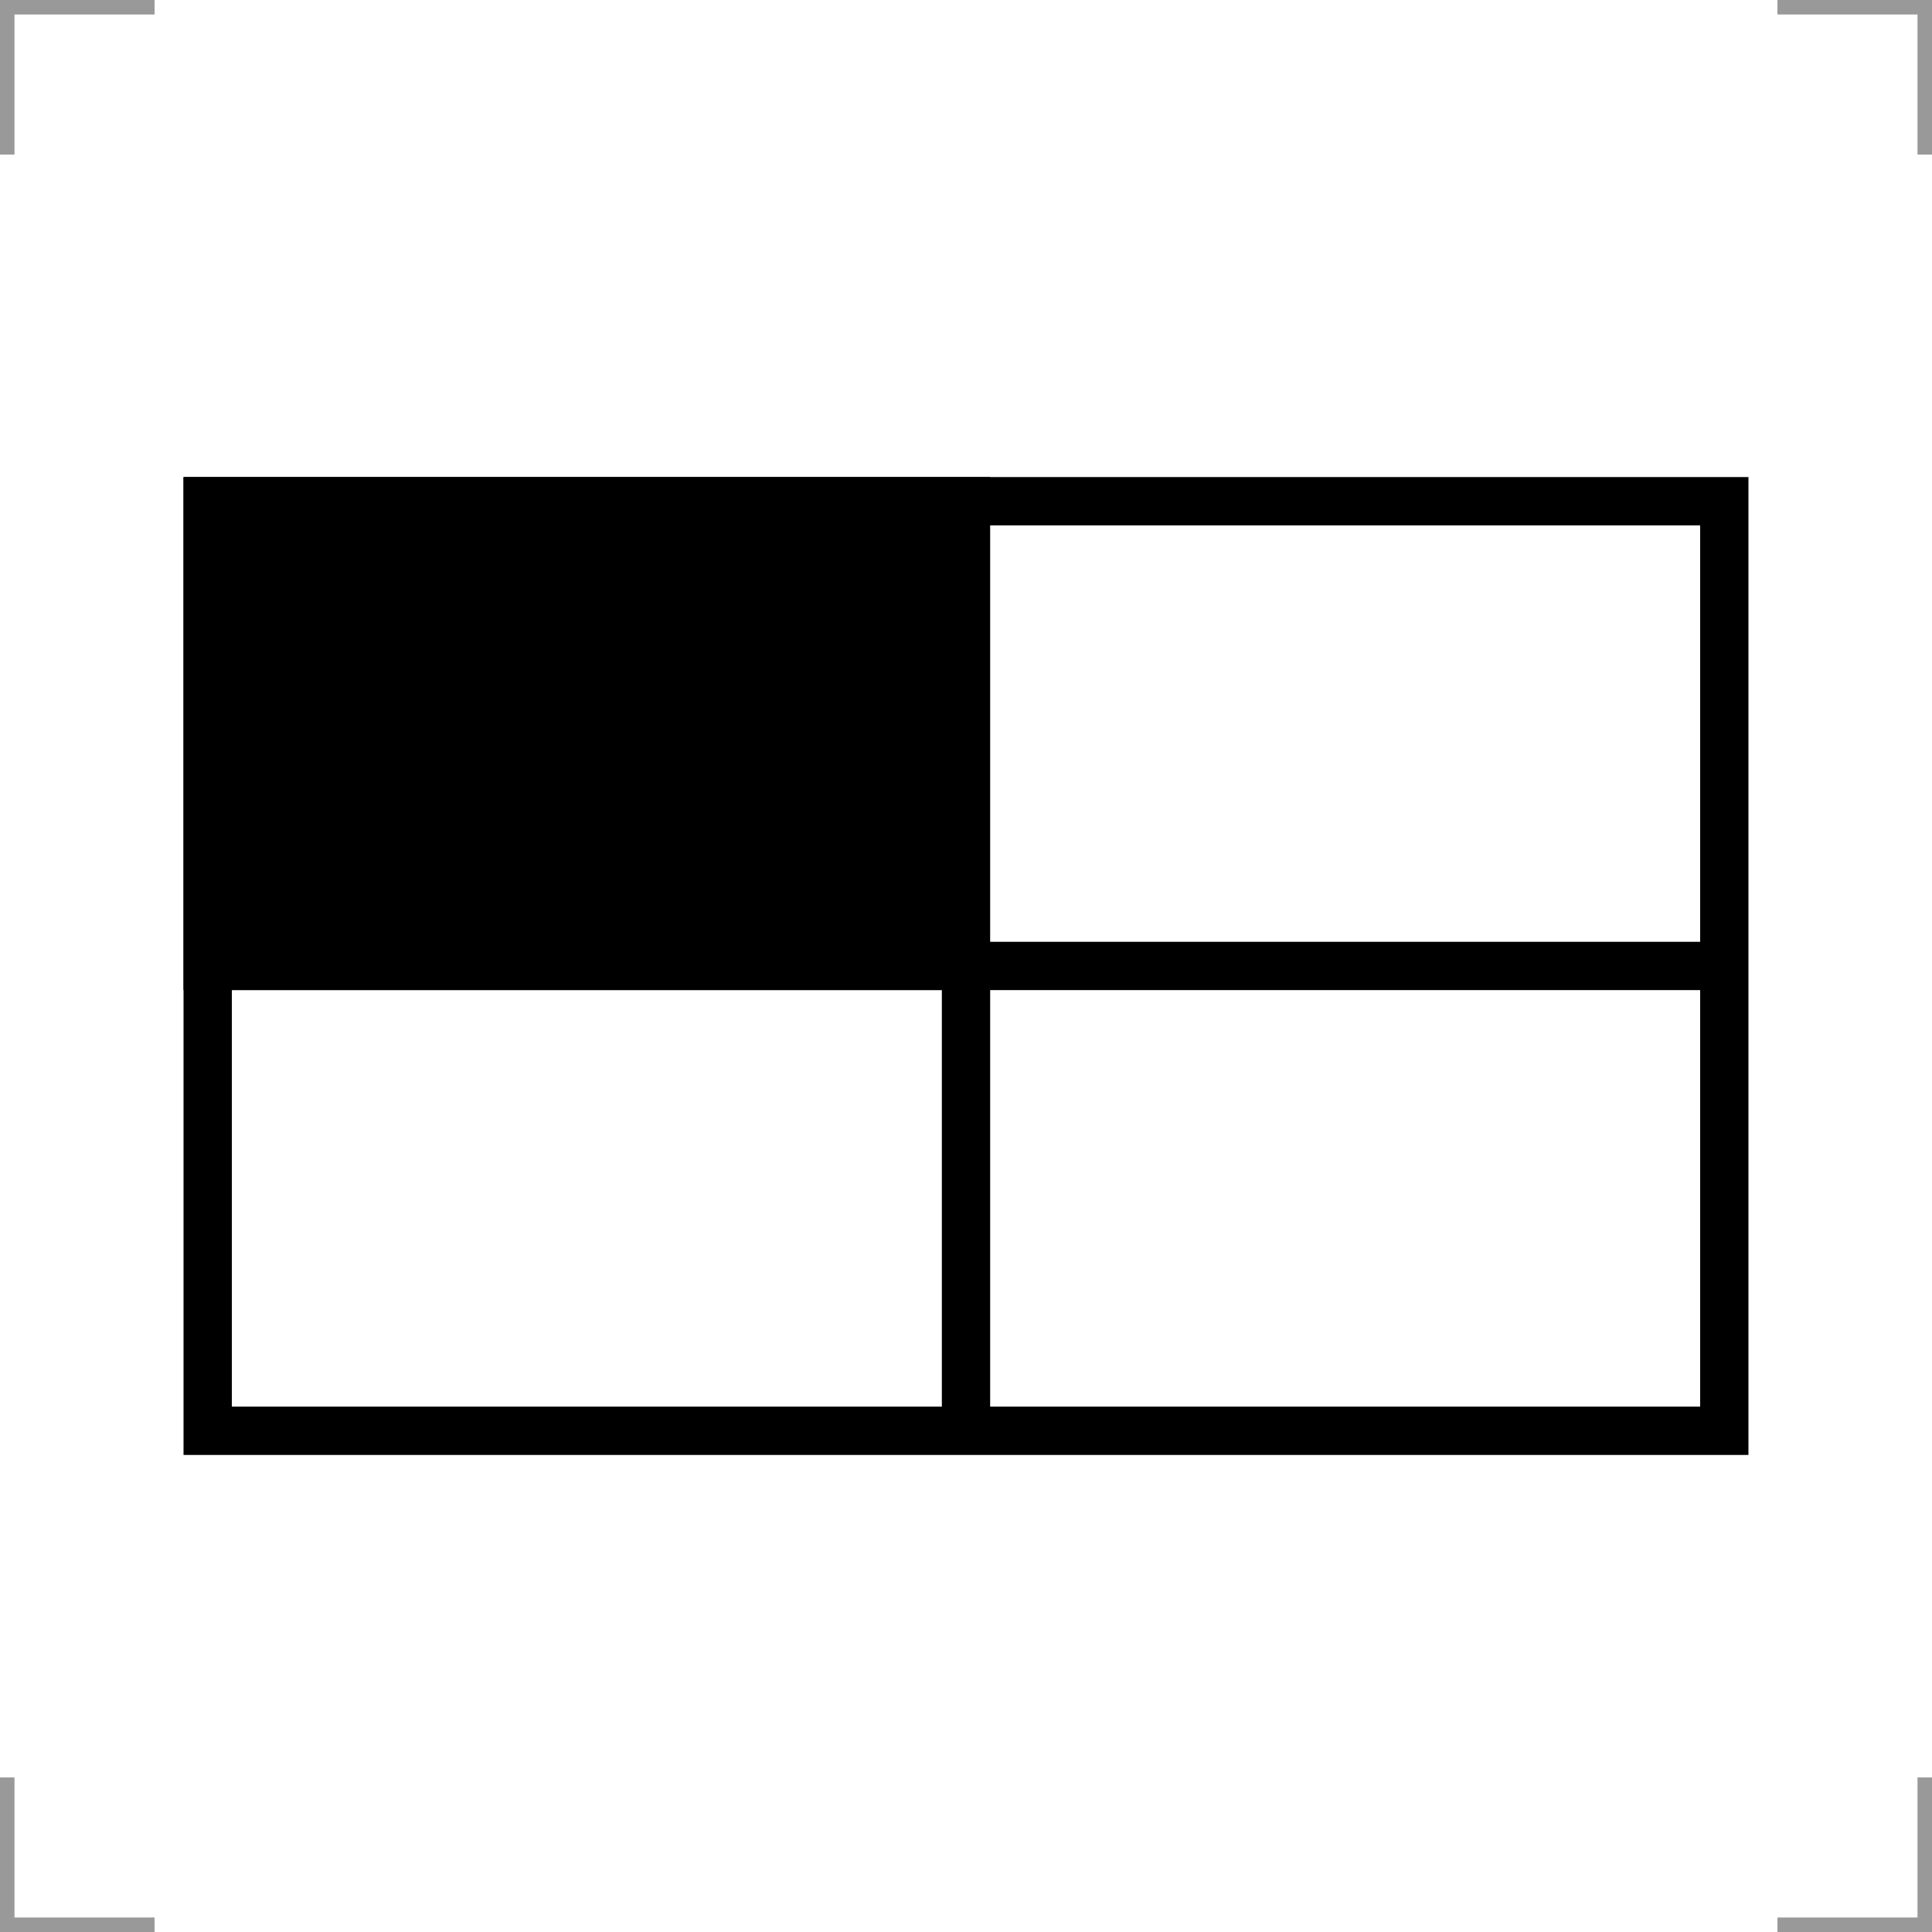
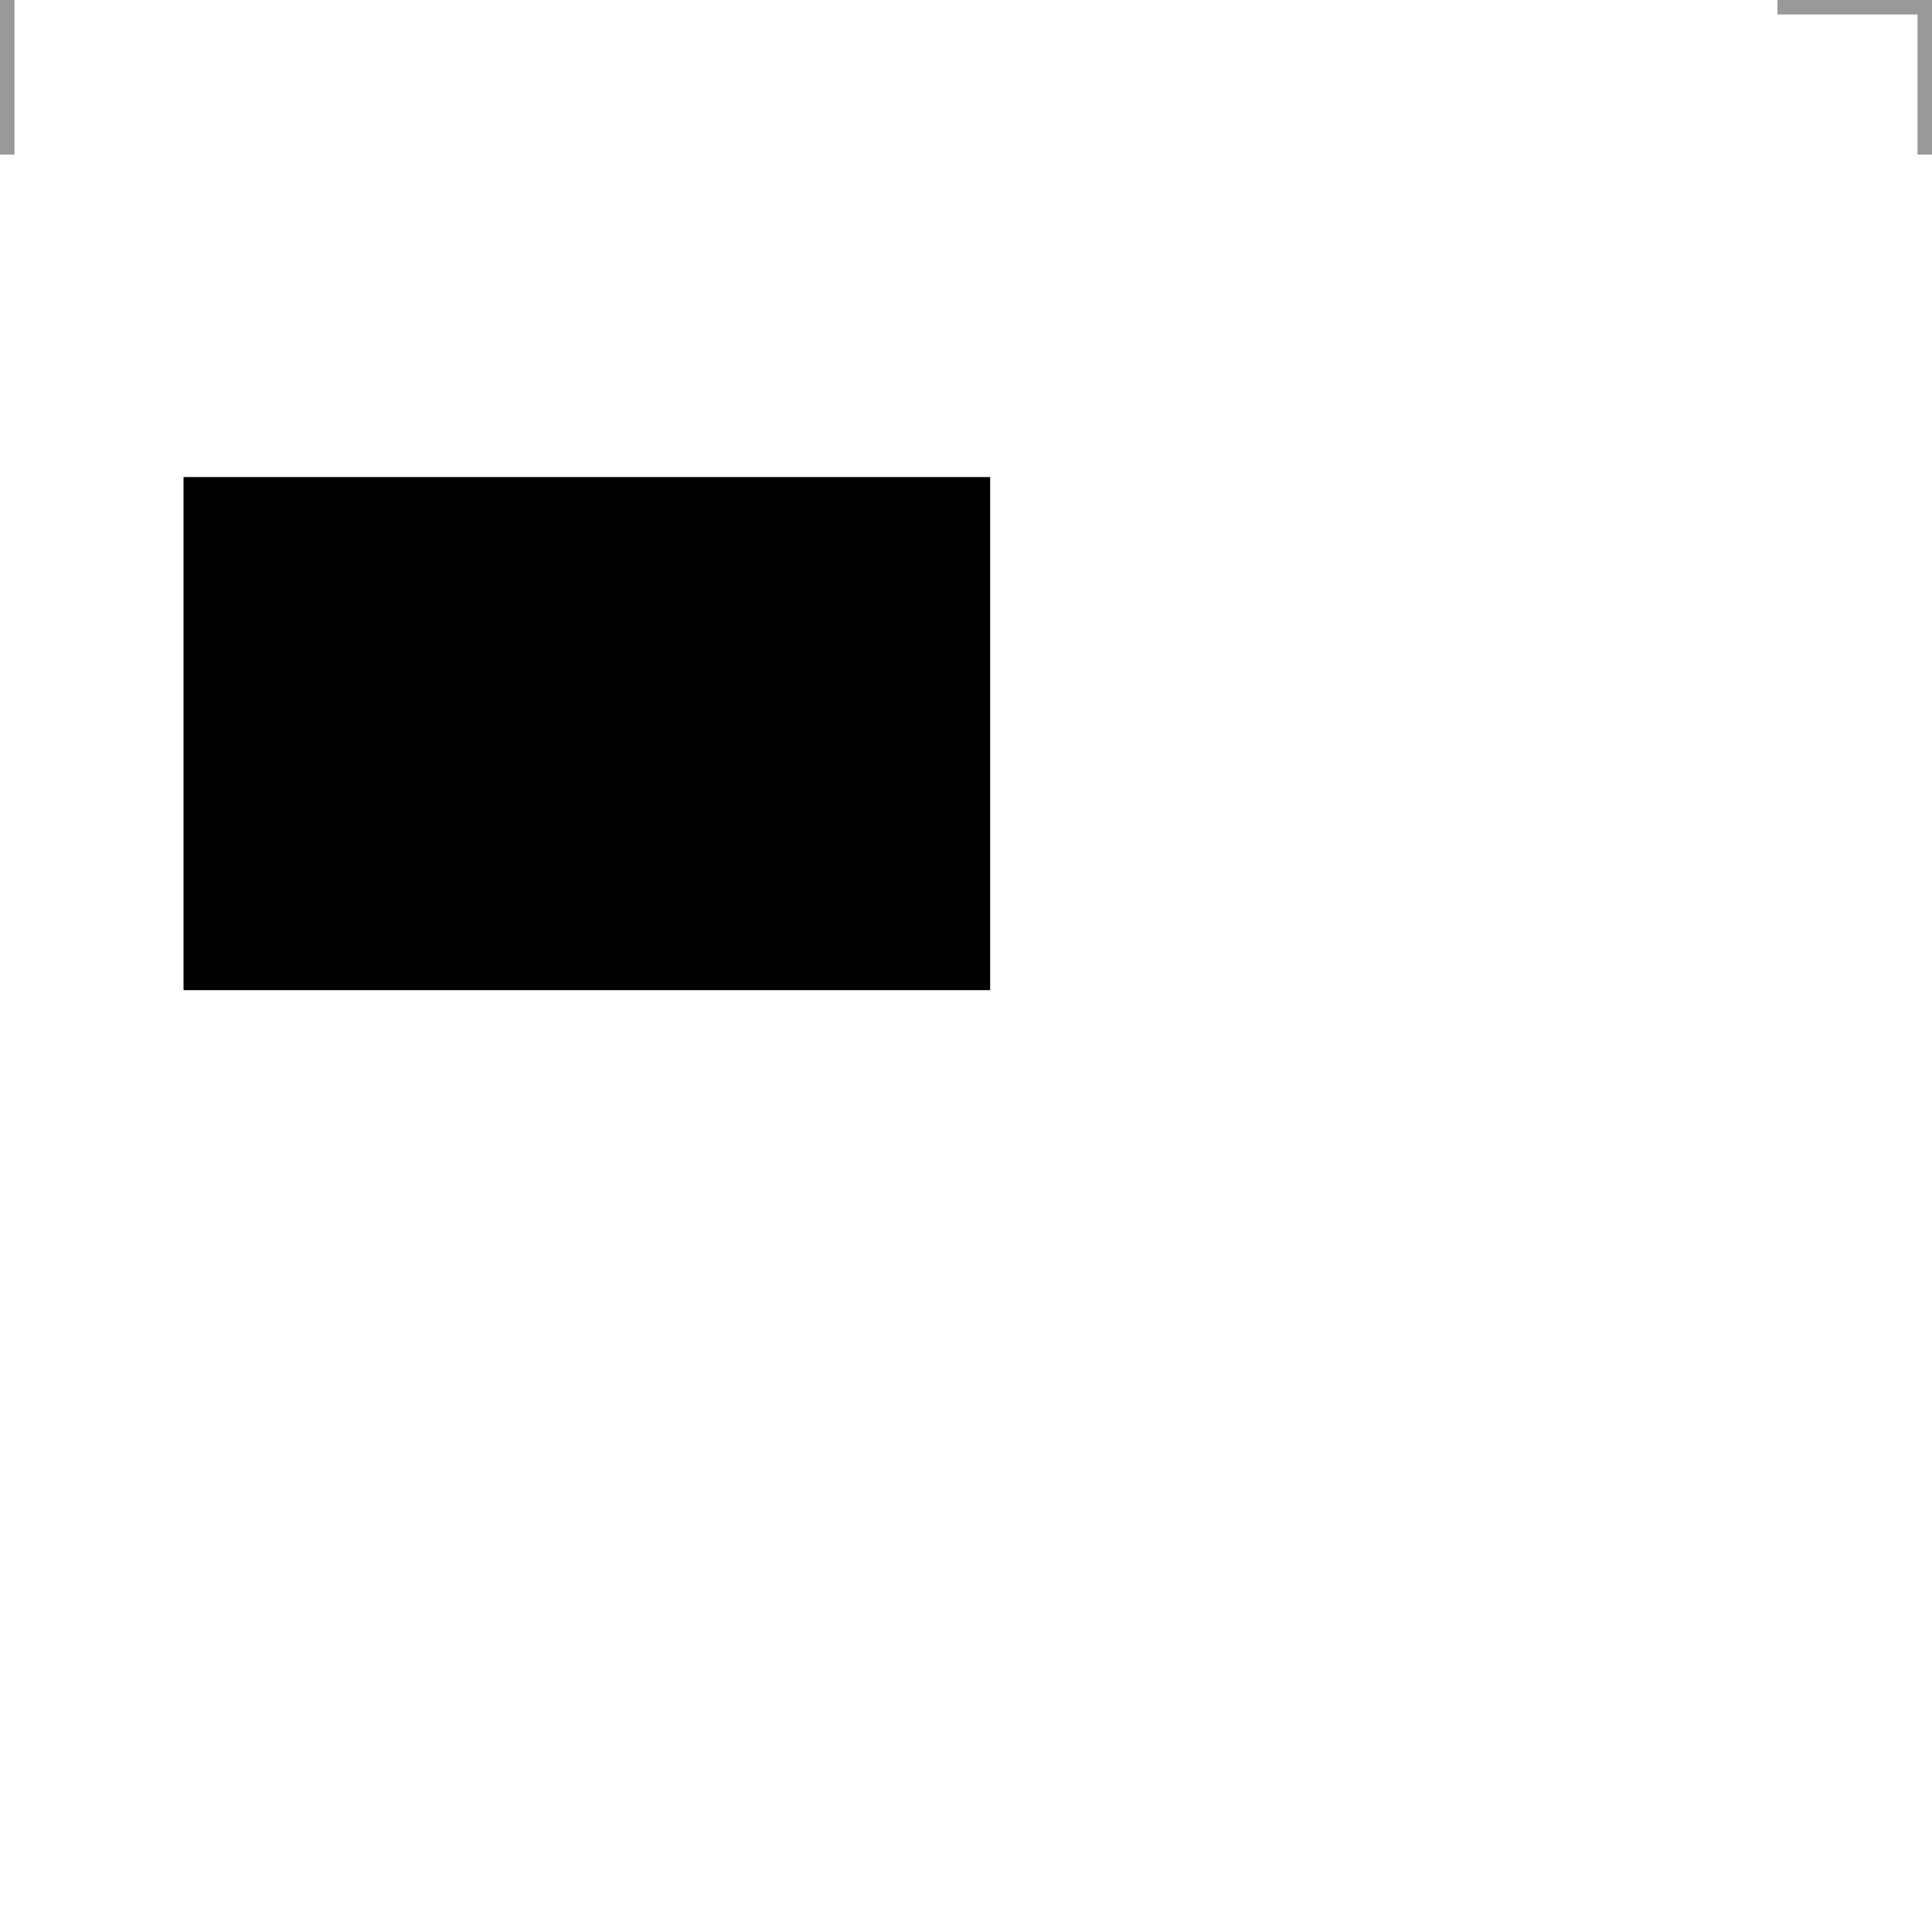
<svg xmlns="http://www.w3.org/2000/svg" width="200" height="200" version="1.1">
  <g fill="none" stroke="#999" stroke-width="3">
-     <path d="m0 16v-16h16" />
+     <path d="m0 16v-16" />
    <path d="m200 16v-16h-16" />
-     <path d="m0 184v16h16" />
-     <path d="m200 184v16h-16" />
  </g>
  <g stroke="#000" stroke-width="5">
-     <rect x="21.499" y="51.885" width="157" height="96.23" fill="none" />
    <rect x="21.499" y="51.885" width="78.501" height="48.115" />
-     <path d="m100 148.11v-48.115h78.501" fill="none" />
  </g>
</svg>